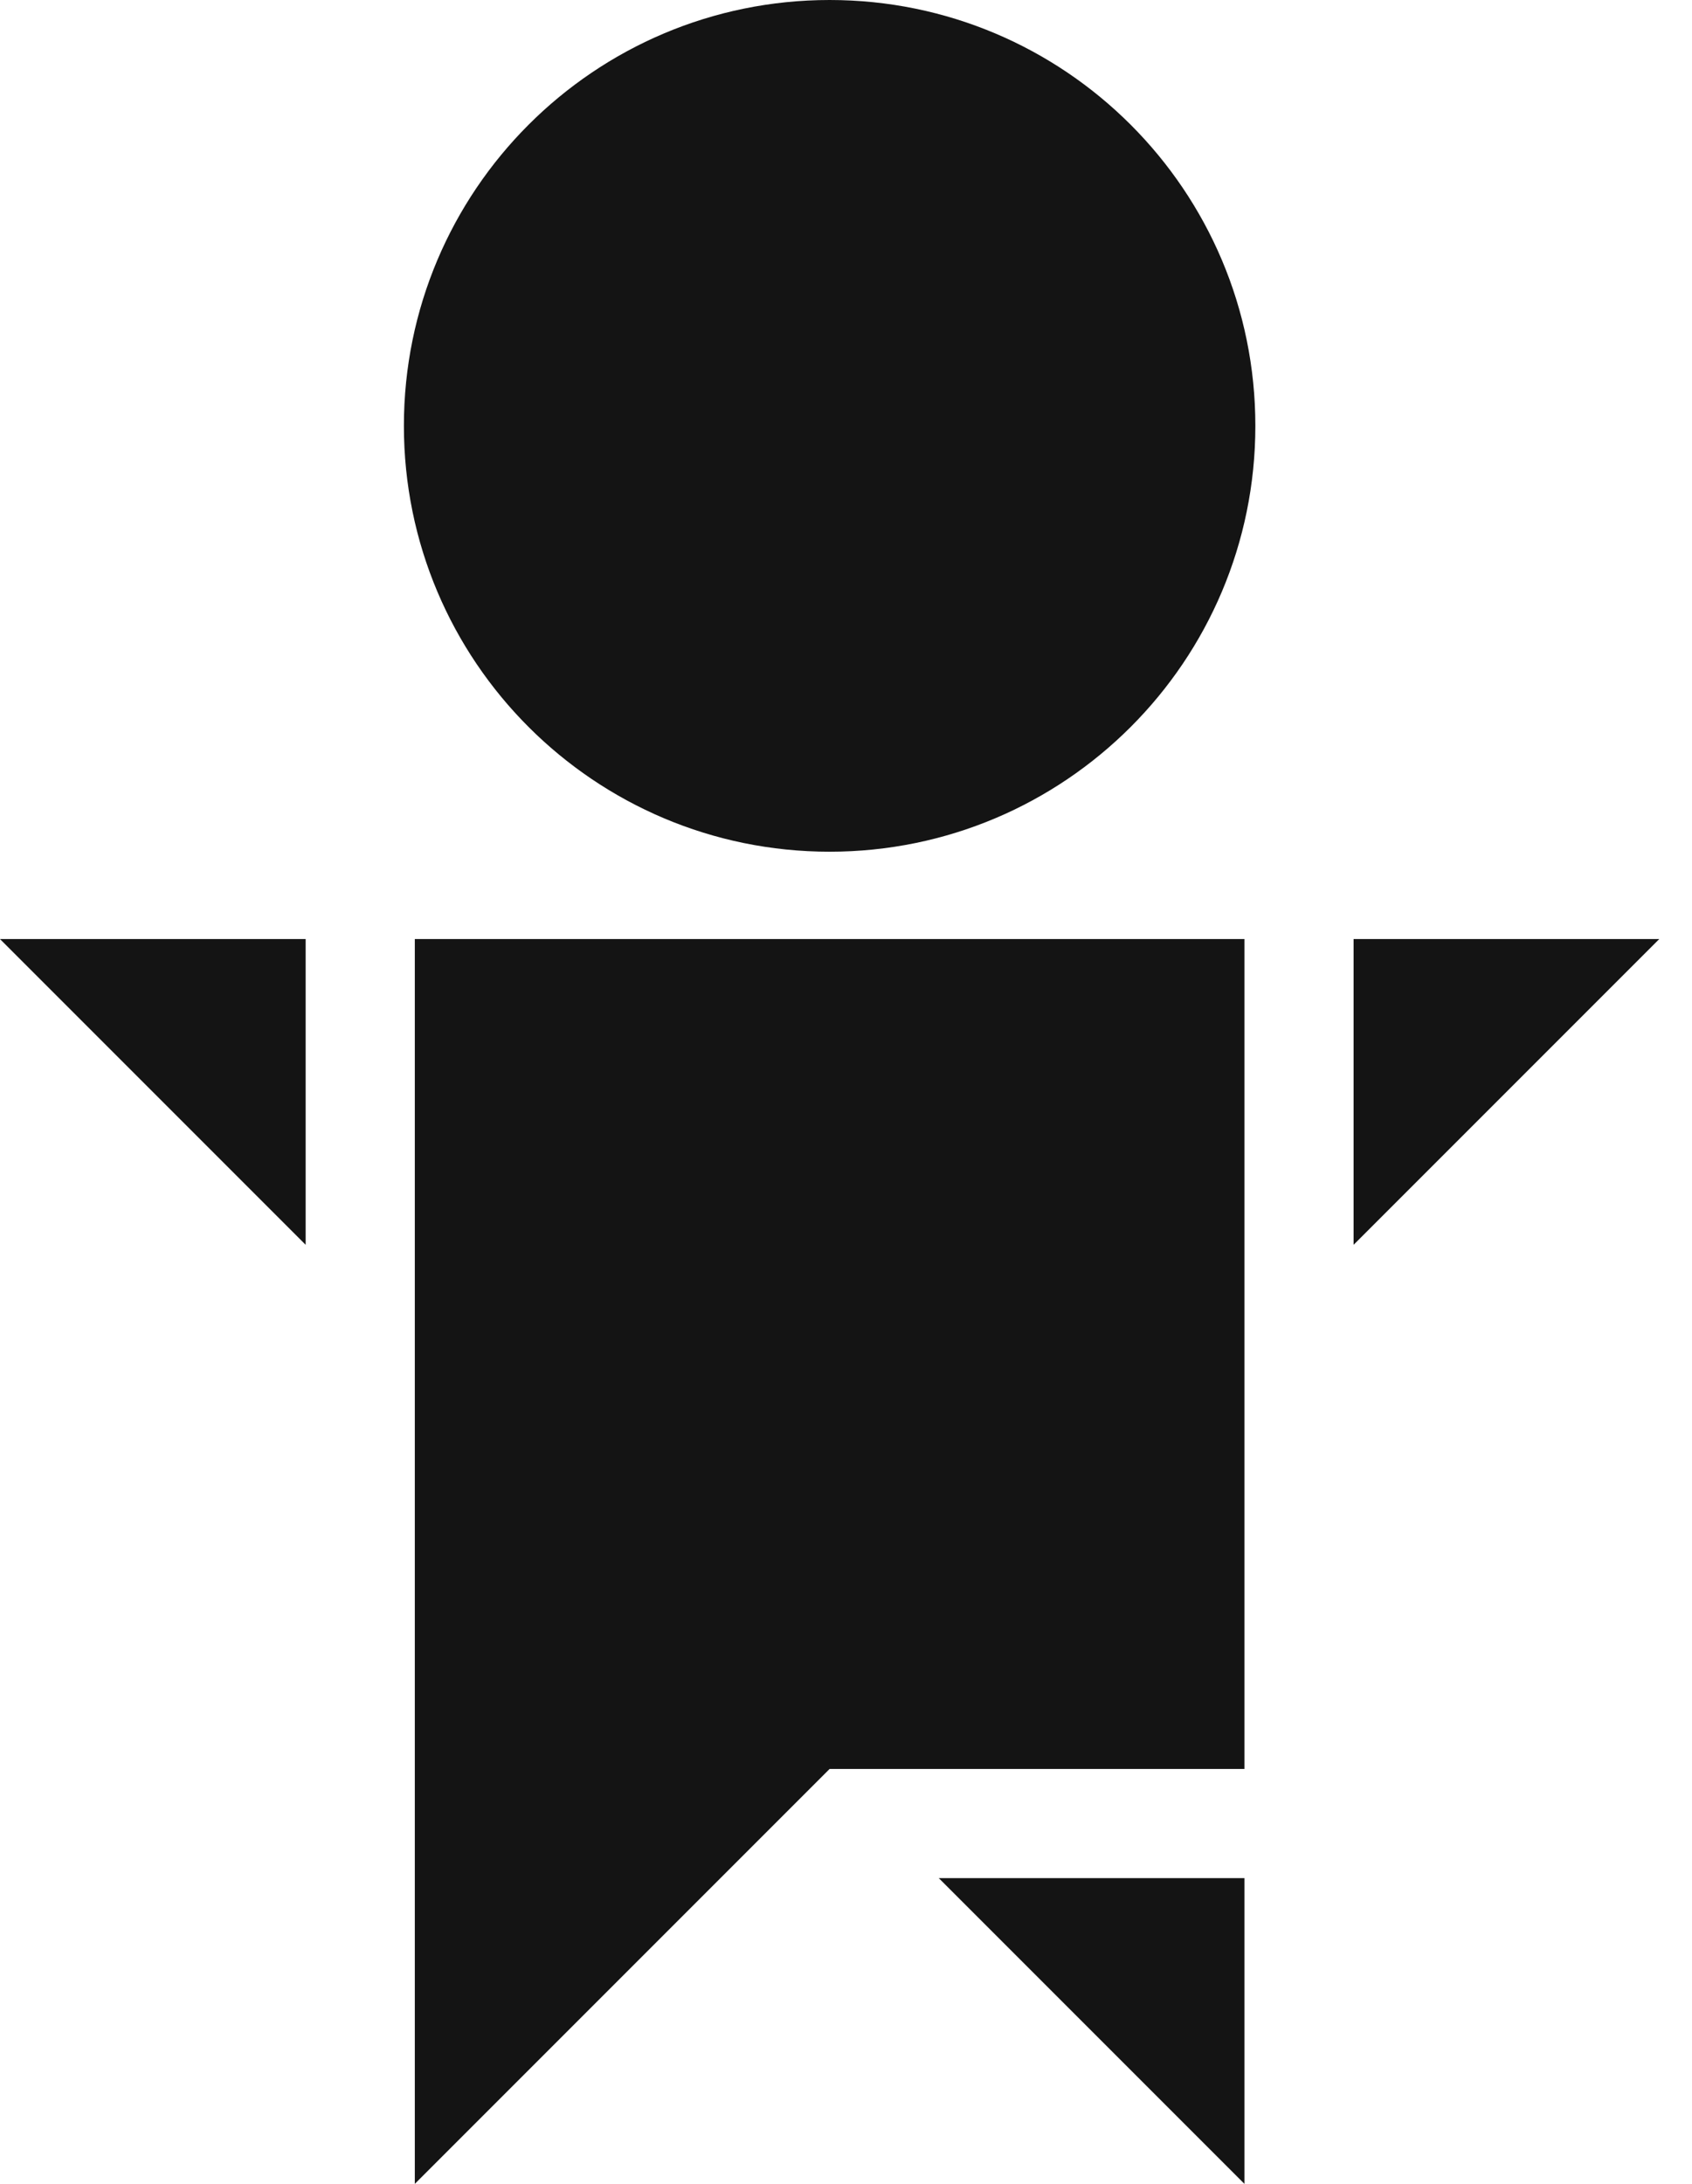
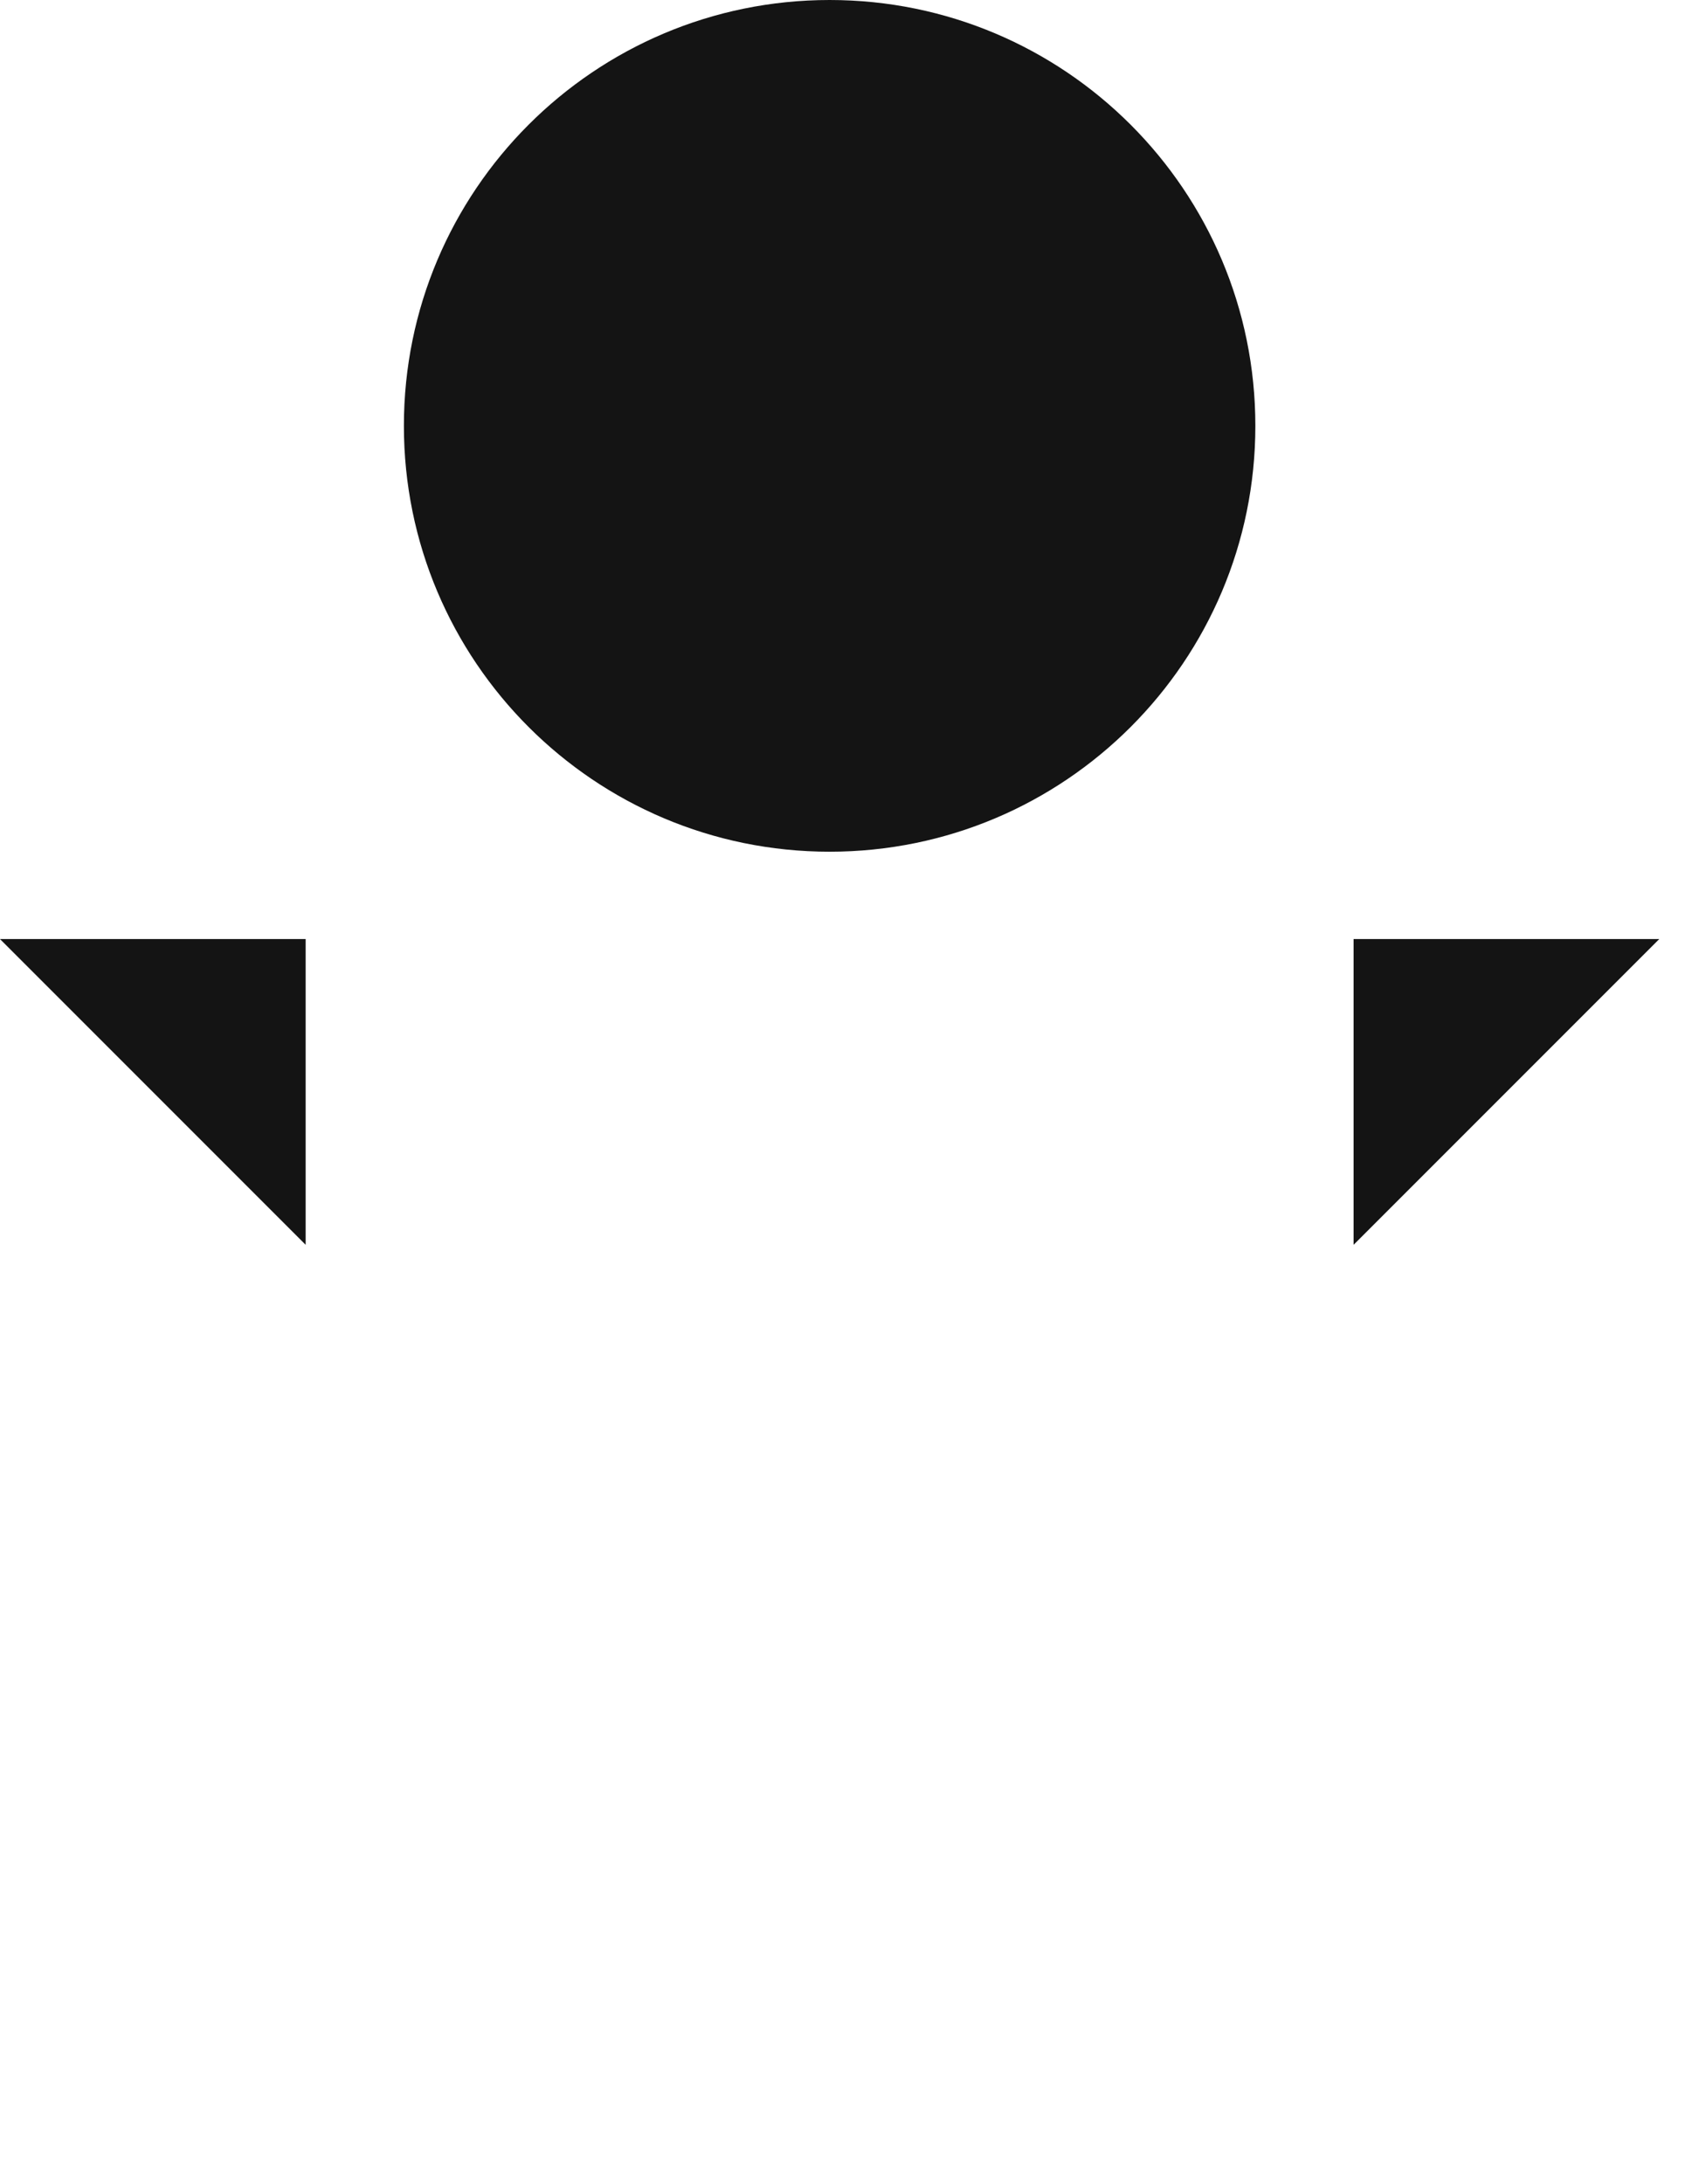
<svg xmlns="http://www.w3.org/2000/svg" fill="none" height="100%" overflow="visible" preserveAspectRatio="none" style="display: block;" viewBox="0 0 31 40" width="100%">
  <g id="vector">
    <path d="M15.2 15.6C19.508 15.6 23 12.108 23 7.8C23 3.492 19.508 0 15.2 0C10.892 0 7.4 3.492 7.4 7.8C7.4 12.108 10.892 15.6 15.2 15.6Z" fill="#141414" />
-     <path d="M22.8 32.4V17.2H7.6V40L15.2 32.4H22.8Z" fill="#141414" />
    <path d="M5.6 17.2L5.6 22.8L0 17.2H5.6Z" fill="#141414" />
    <path d="M24.8 22.8V17.2H30.4L24.8 22.8Z" fill="#141414" />
-     <path d="M22.8 34.4L17.2 34.4L22.8 40V34.4Z" fill="#141414" />
  </g>
</svg>